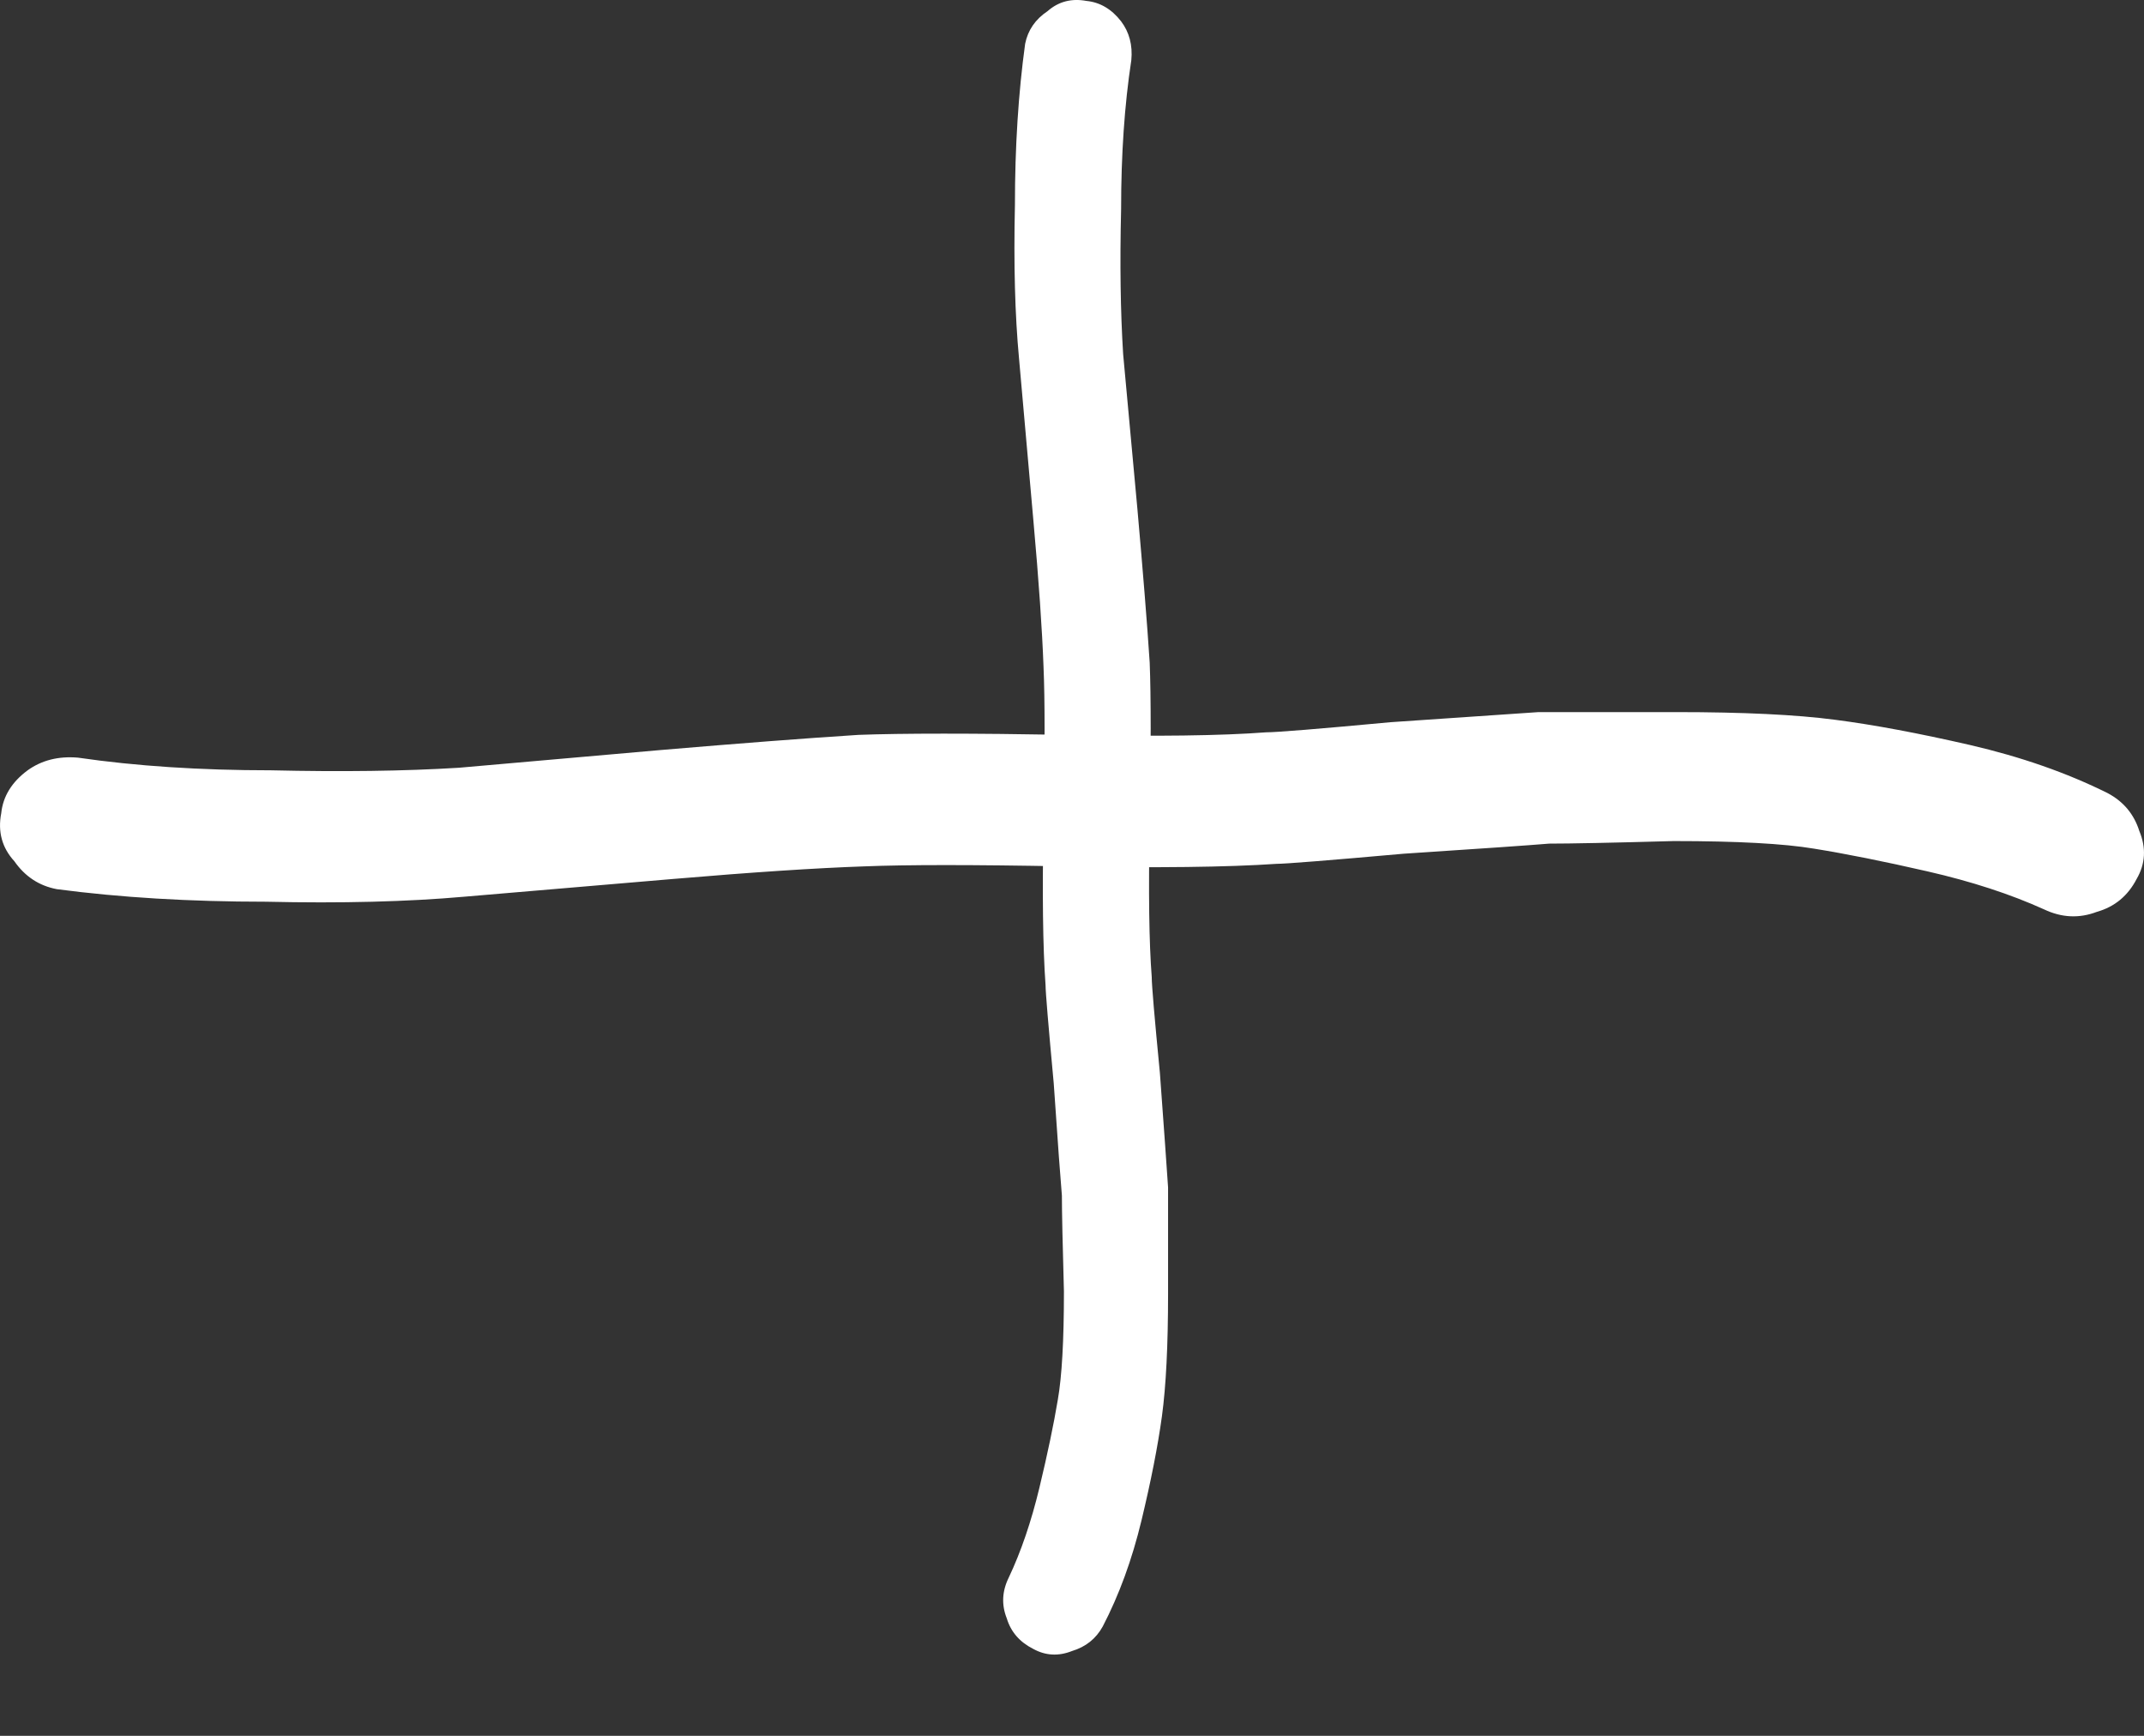
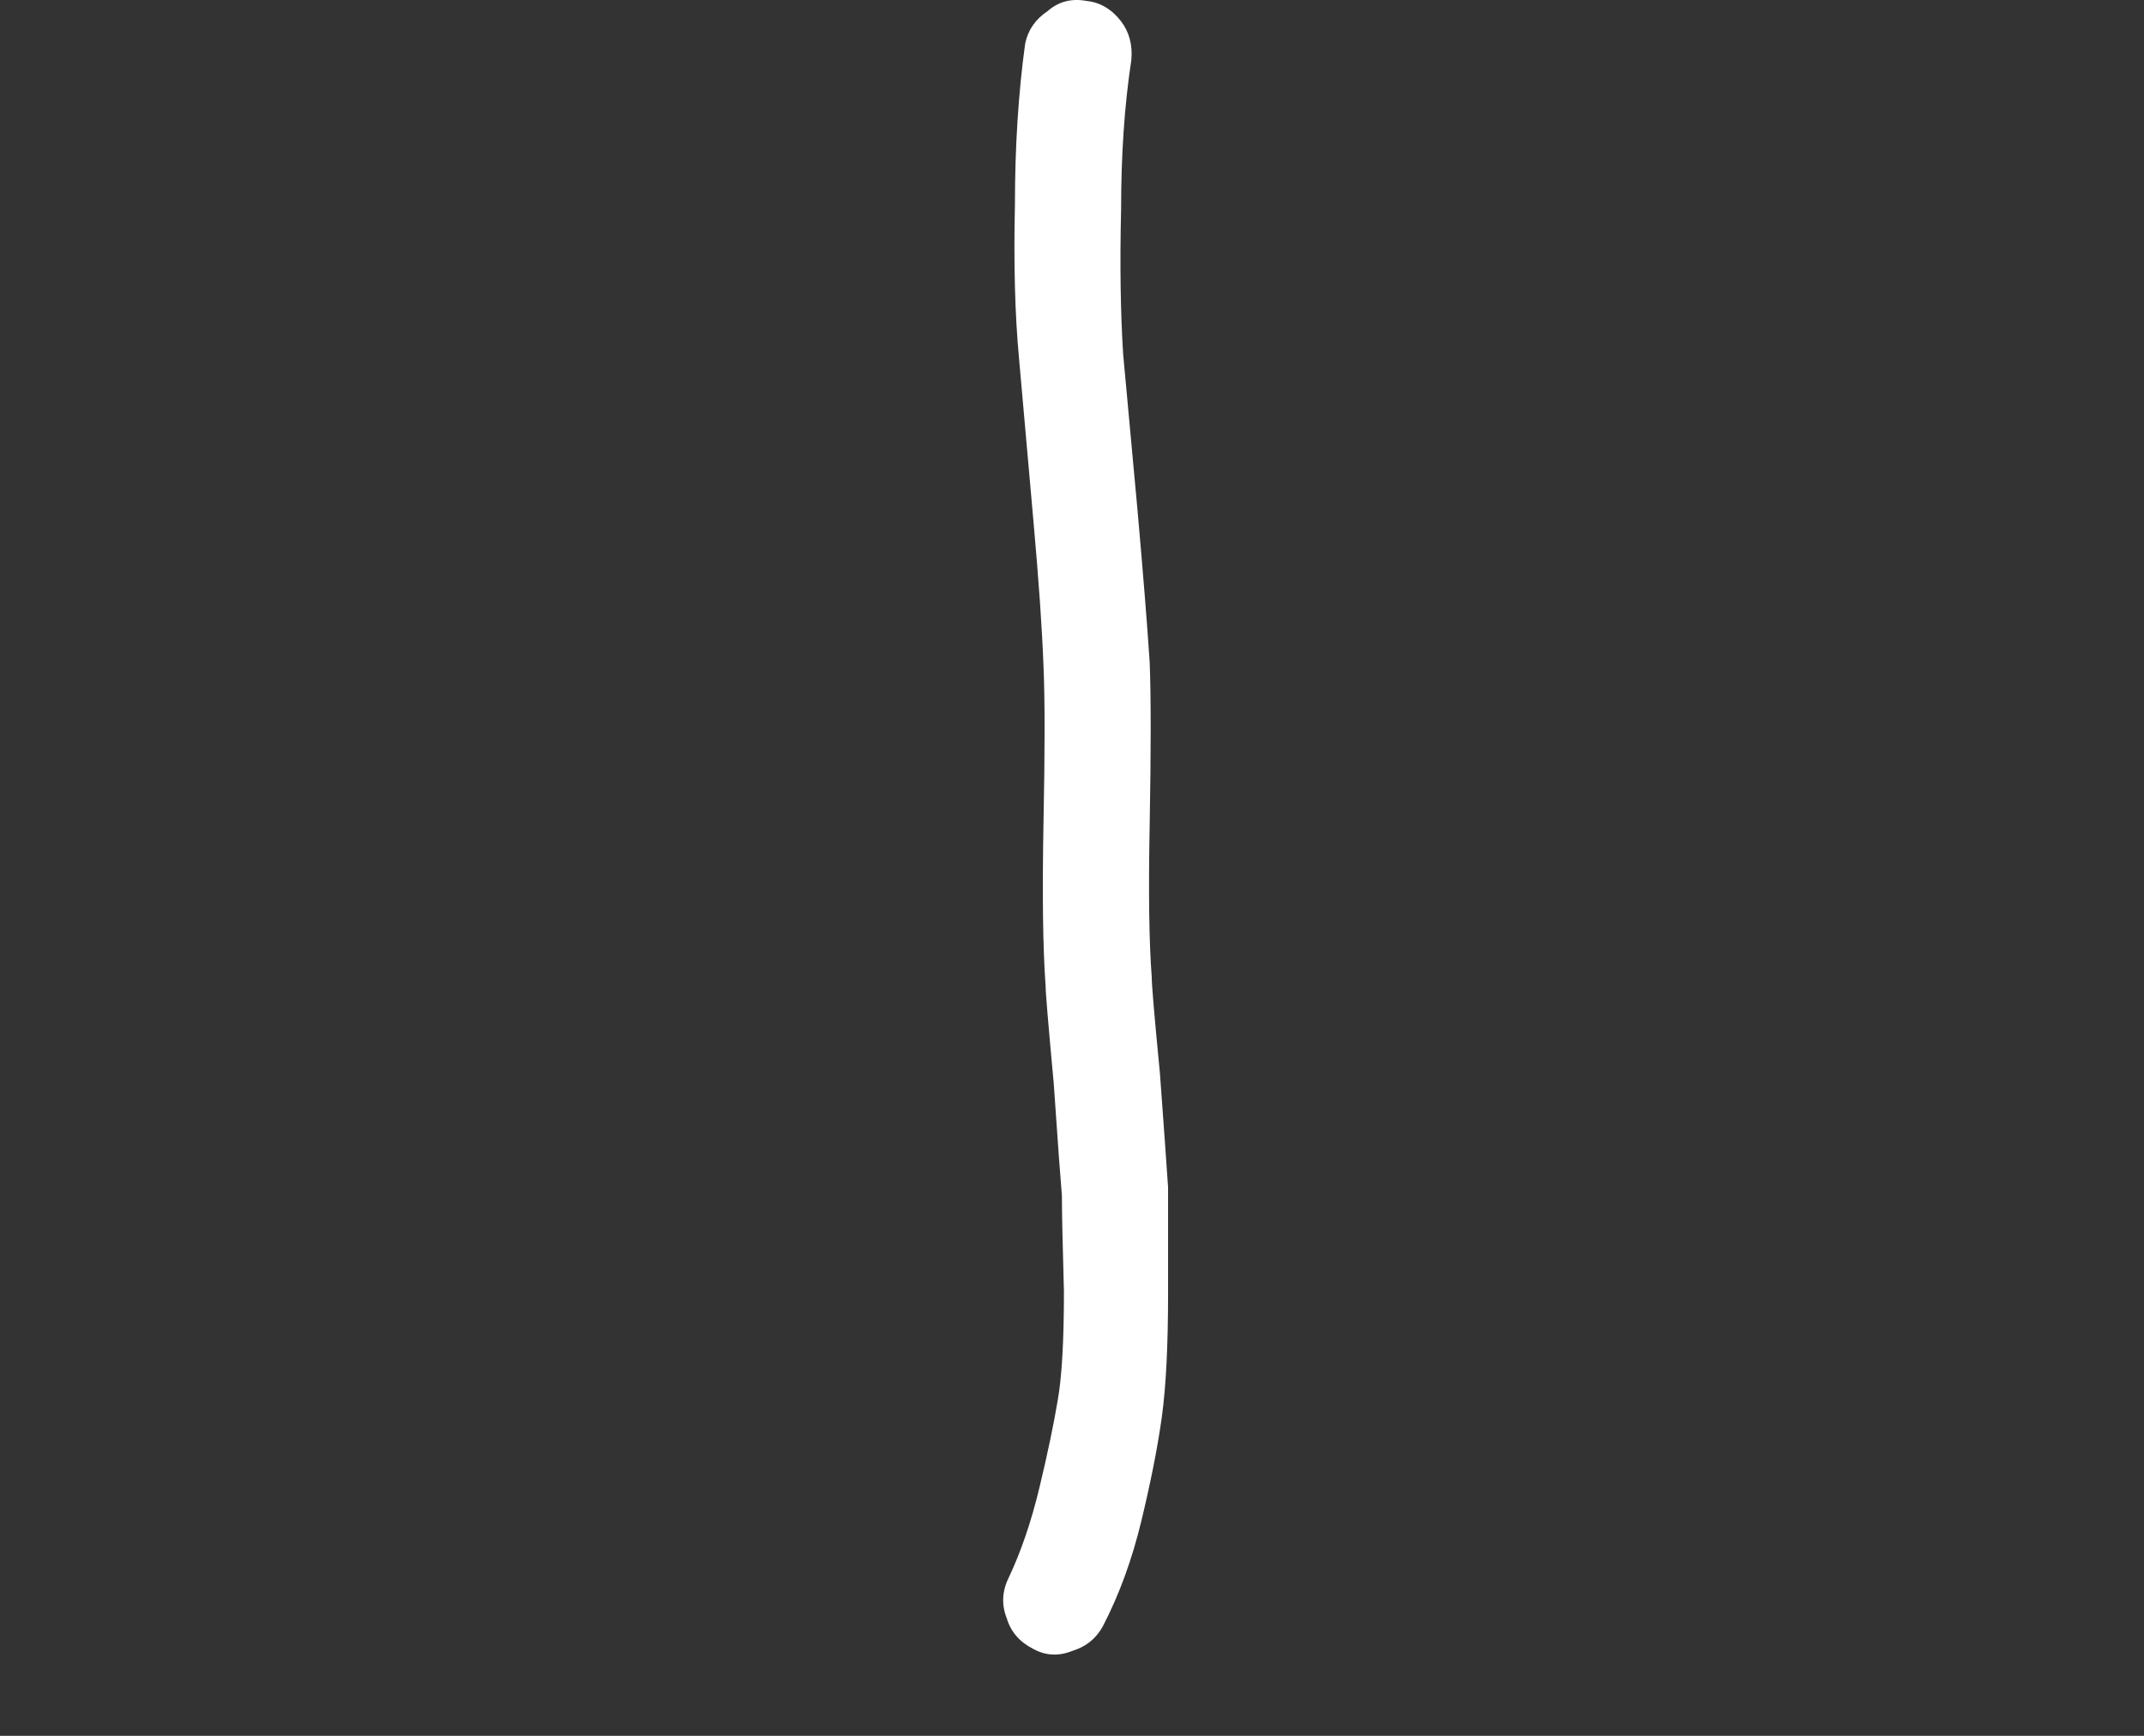
<svg xmlns="http://www.w3.org/2000/svg" width="21" height="17" viewBox="0 0 21 17" fill="none">
  <rect x="0" y="0" width="21" height="17" fill="#333333" stroke="none" />
  <path d="M9.881 15.449C10.001 15.195 10.101 14.902 10.181 14.569C10.261 14.236 10.321 13.949 10.361 13.709C10.401 13.482 10.421 13.129 10.421 12.649C10.408 12.182 10.401 11.869 10.401 11.709C10.388 11.562 10.361 11.195 10.321 10.609C10.268 10.036 10.241 9.715 10.241 9.649C10.214 9.275 10.208 8.742 10.221 8.049C10.235 7.355 10.235 6.849 10.221 6.529C10.208 6.169 10.175 5.689 10.121 5.089L9.981 3.509C9.941 3.082 9.928 2.582 9.941 2.009C9.941 1.435 9.975 0.909 10.041 0.429C10.068 0.295 10.141 0.189 10.261 0.109C10.368 0.015 10.495 -0.018 10.641 0.009C10.774 0.022 10.888 0.089 10.981 0.209C11.061 0.315 11.095 0.442 11.081 0.589C11.014 1.029 10.981 1.515 10.981 2.049C10.968 2.582 10.975 3.055 11.001 3.469L11.141 4.989C11.194 5.589 11.235 6.089 11.261 6.489C11.274 6.822 11.274 7.349 11.261 8.069C11.248 8.735 11.255 9.235 11.281 9.569C11.281 9.649 11.308 9.962 11.361 10.509C11.401 11.056 11.428 11.429 11.441 11.629C11.441 11.829 11.441 12.175 11.441 12.669C11.441 13.175 11.421 13.575 11.381 13.869C11.341 14.162 11.274 14.502 11.181 14.889C11.088 15.275 10.961 15.622 10.801 15.929C10.735 16.049 10.634 16.129 10.501 16.169C10.368 16.222 10.241 16.215 10.121 16.149C9.988 16.082 9.901 15.982 9.861 15.849C9.808 15.716 9.815 15.582 9.881 15.449Z" fill="white" />
-   <path d="M20.021 8.906C19.692 8.757 19.312 8.633 18.88 8.534C18.448 8.435 18.077 8.361 17.766 8.311C17.472 8.262 17.014 8.237 16.392 8.237C15.787 8.254 15.381 8.262 15.174 8.262C14.984 8.278 14.509 8.311 13.748 8.361C13.005 8.427 12.591 8.46 12.504 8.46C12.021 8.493 11.329 8.501 10.431 8.485C9.532 8.468 8.876 8.468 8.461 8.485C7.995 8.501 7.372 8.542 6.595 8.608L4.547 8.782C3.994 8.831 3.346 8.848 2.603 8.831C1.86 8.831 1.178 8.79 0.556 8.708C0.383 8.675 0.245 8.584 0.141 8.435C0.02 8.303 -0.023 8.146 0.012 7.965C0.029 7.8 0.115 7.659 0.271 7.544C0.409 7.445 0.573 7.404 0.763 7.42C1.333 7.503 1.964 7.544 2.655 7.544C3.346 7.56 3.96 7.552 4.495 7.519L6.465 7.346C7.243 7.28 7.891 7.23 8.409 7.197C8.841 7.181 9.524 7.181 10.457 7.197C11.321 7.214 11.969 7.205 12.401 7.172C12.504 7.172 12.91 7.139 13.619 7.073C14.327 7.024 14.811 6.991 15.07 6.974C15.329 6.974 15.779 6.974 16.418 6.974C17.075 6.974 17.593 6.999 17.973 7.049C18.353 7.098 18.794 7.181 19.295 7.296C19.796 7.412 20.245 7.569 20.643 7.767C20.798 7.849 20.902 7.973 20.954 8.138C21.023 8.303 21.014 8.46 20.928 8.608C20.842 8.774 20.712 8.881 20.539 8.93C20.366 8.996 20.194 8.988 20.021 8.906Z" fill="white" />
</svg>